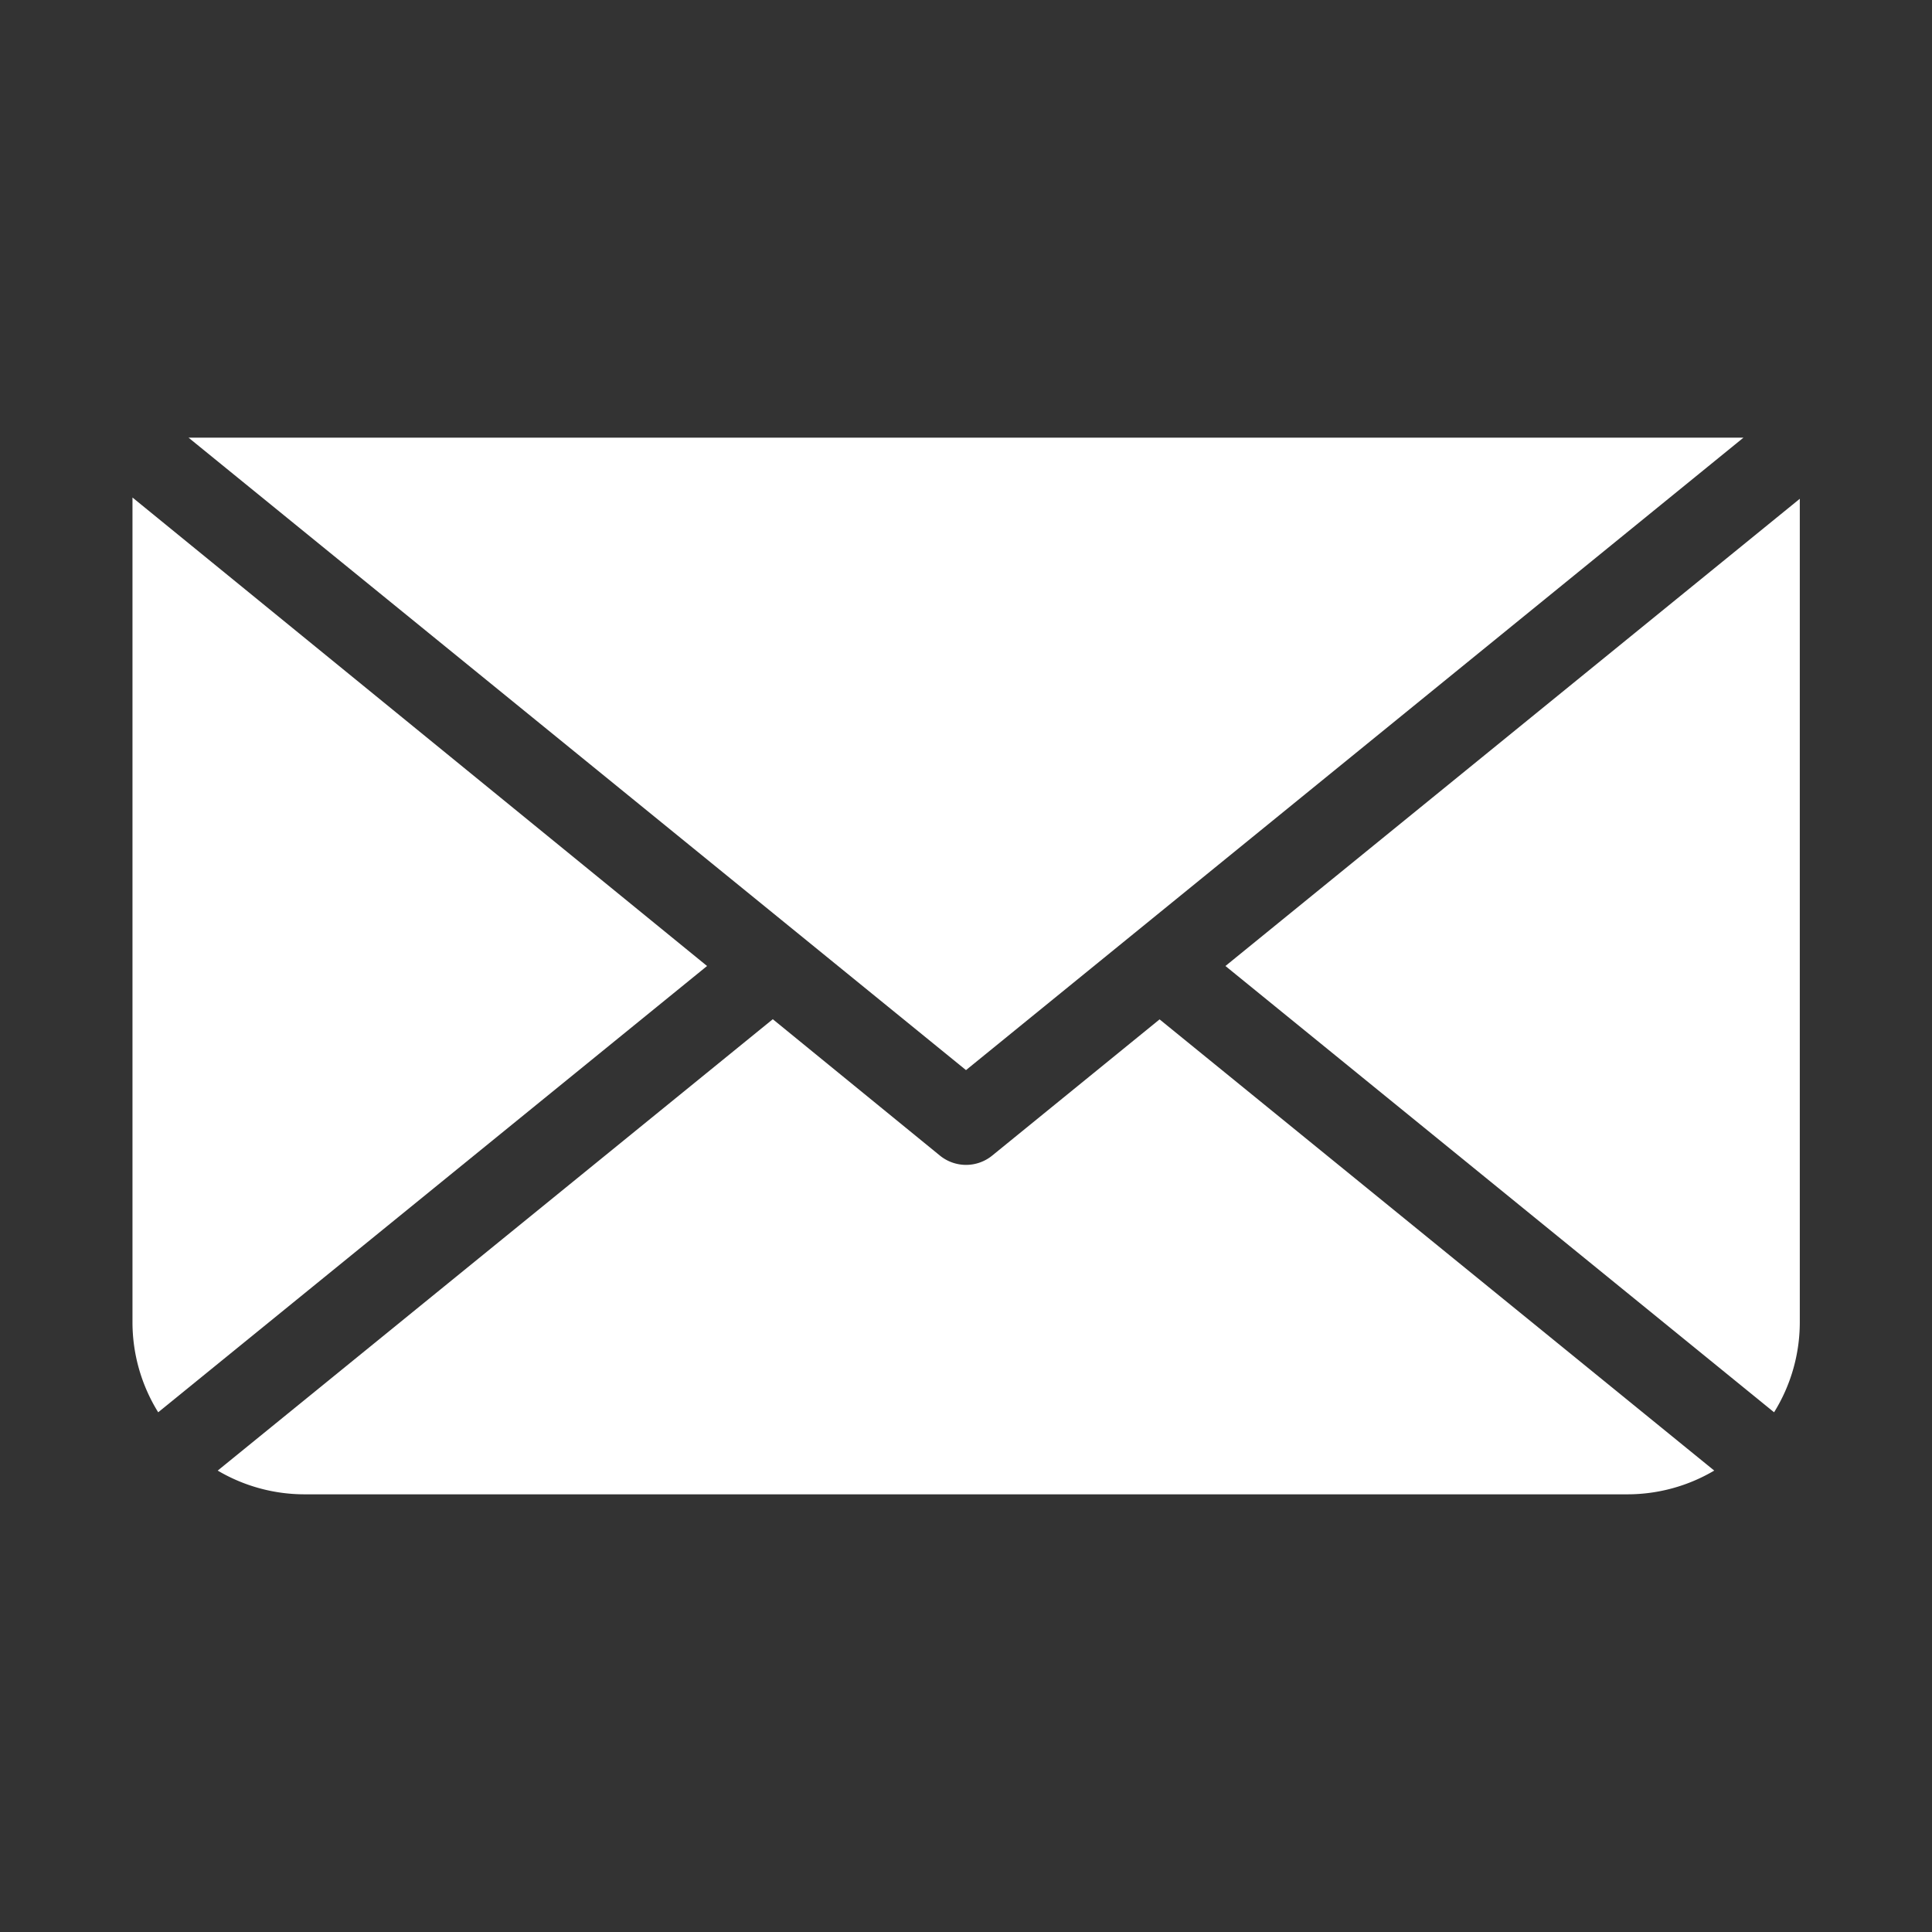
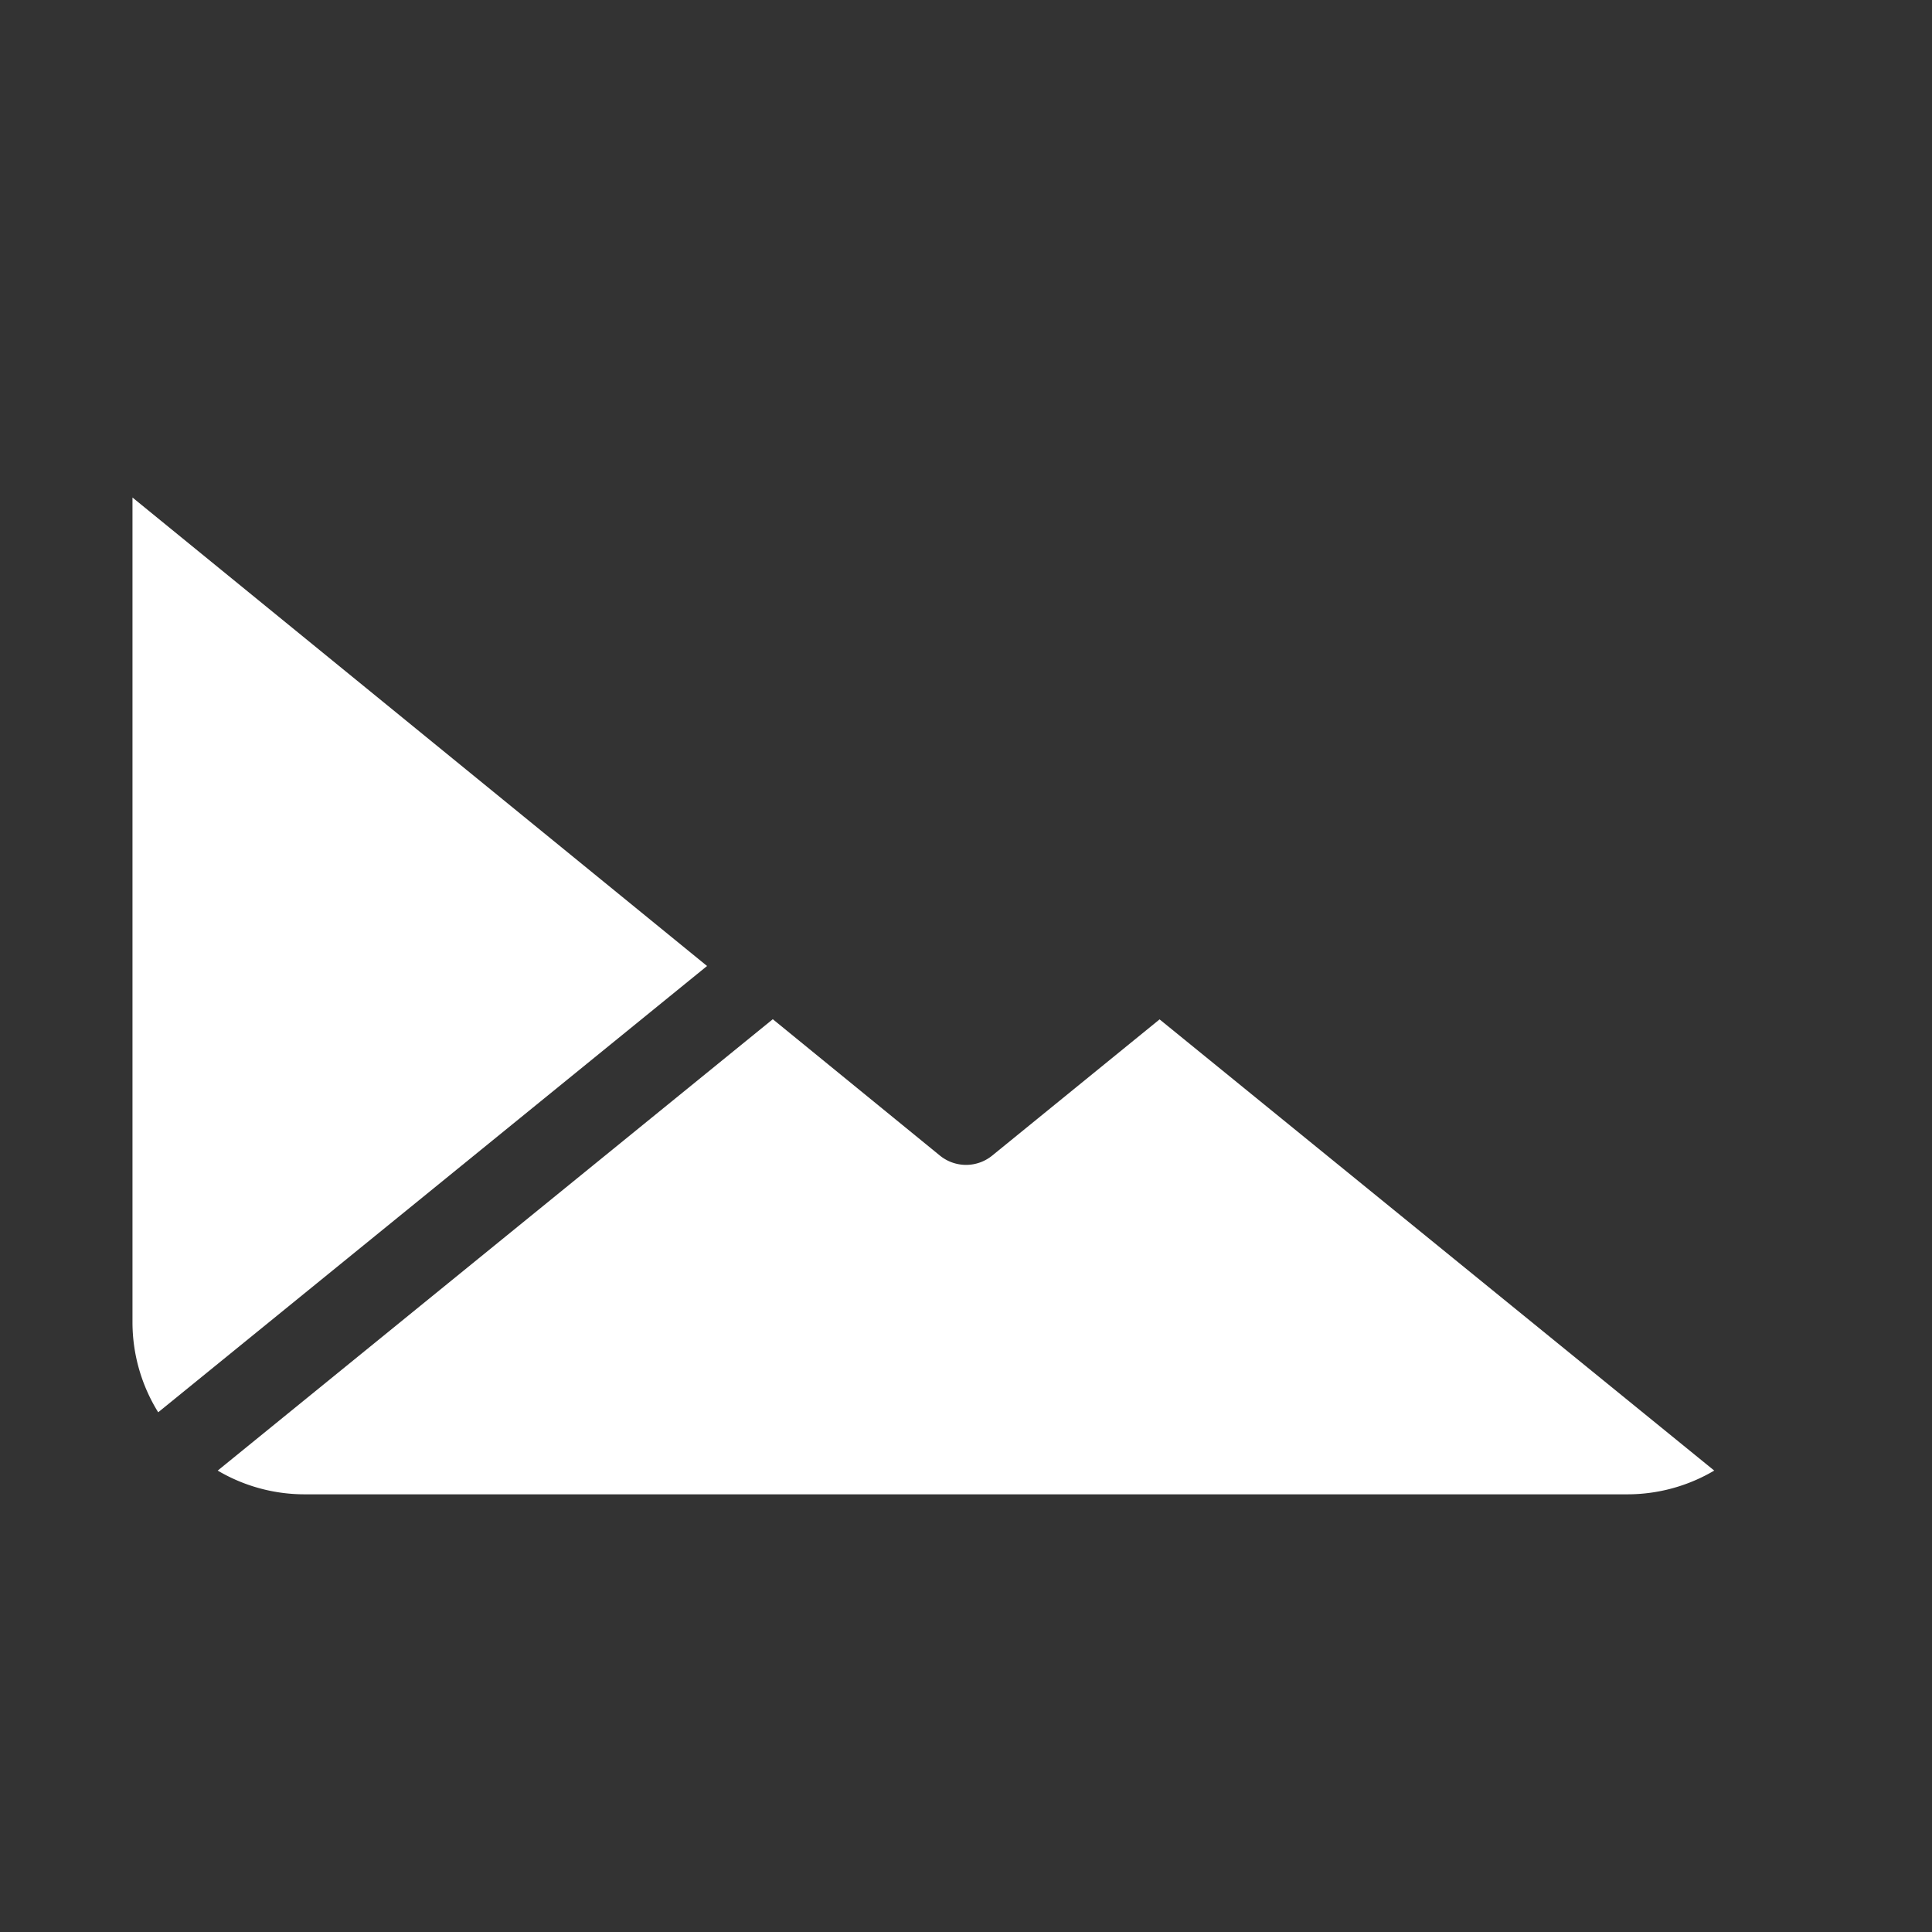
<svg xmlns="http://www.w3.org/2000/svg" id="Layer_1" data-name="Layer 1" viewBox="0 0 350 350">
  <rect x="0" y="0" width="350" height="350" fill="#333333" stroke="none" />
  <defs>
    <style>.cls-1{fill:#fff;}</style>
  </defs>
  <title>icons_email-icon</title>
-   <polygon class="cls-1" points="315.84 79.29 34.16 79.29 175 193.86 315.84 79.29" />
  <path class="cls-1" d="M210.07,184.67l-30.33,24.68a7.5,7.5,0,0,1-9.46,0L140,184.64,39.44,266.41a30.93,30.93,0,0,0,15.71,4.3H294.84a30.92,30.92,0,0,0,15.71-4.3Z" />
  <path class="cls-1" d="M128.09,175,24,90.13V239.55a30.93,30.93,0,0,0,4.66,16.3Z" />
-   <path class="cls-1" d="M222,175l99.39,80.85a30.93,30.93,0,0,0,4.66-16.3V90.36Z" />
</svg>